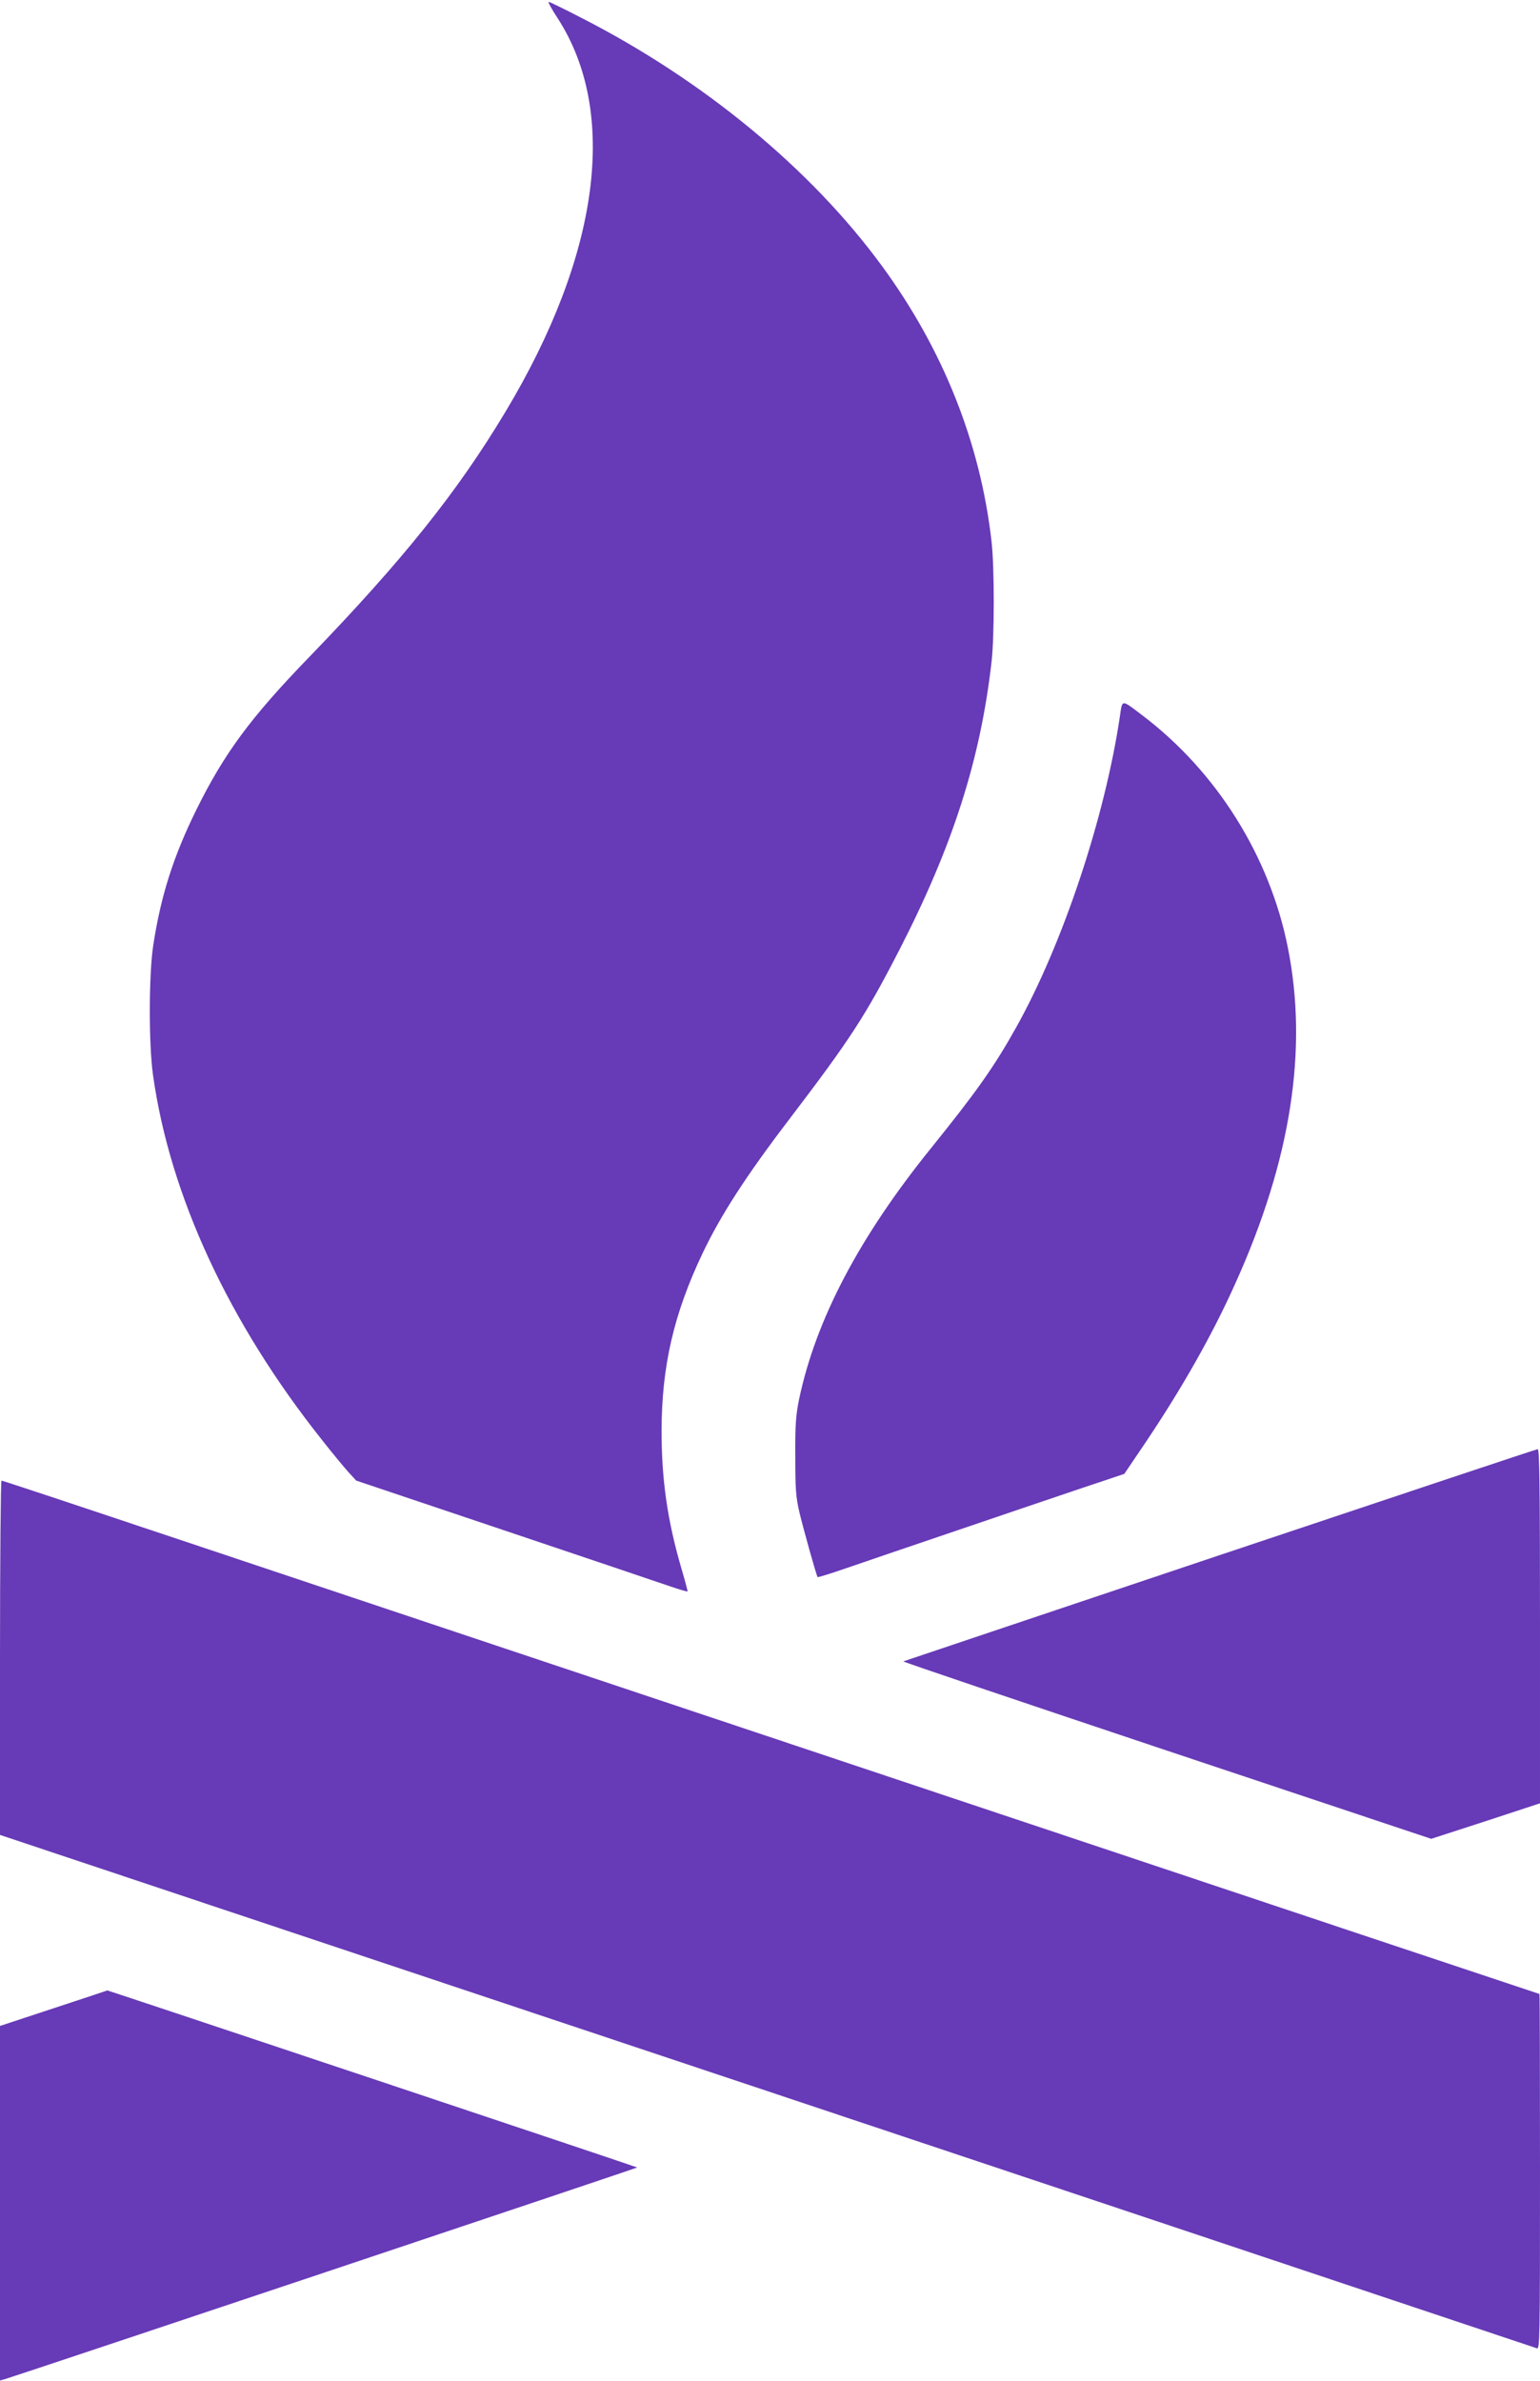
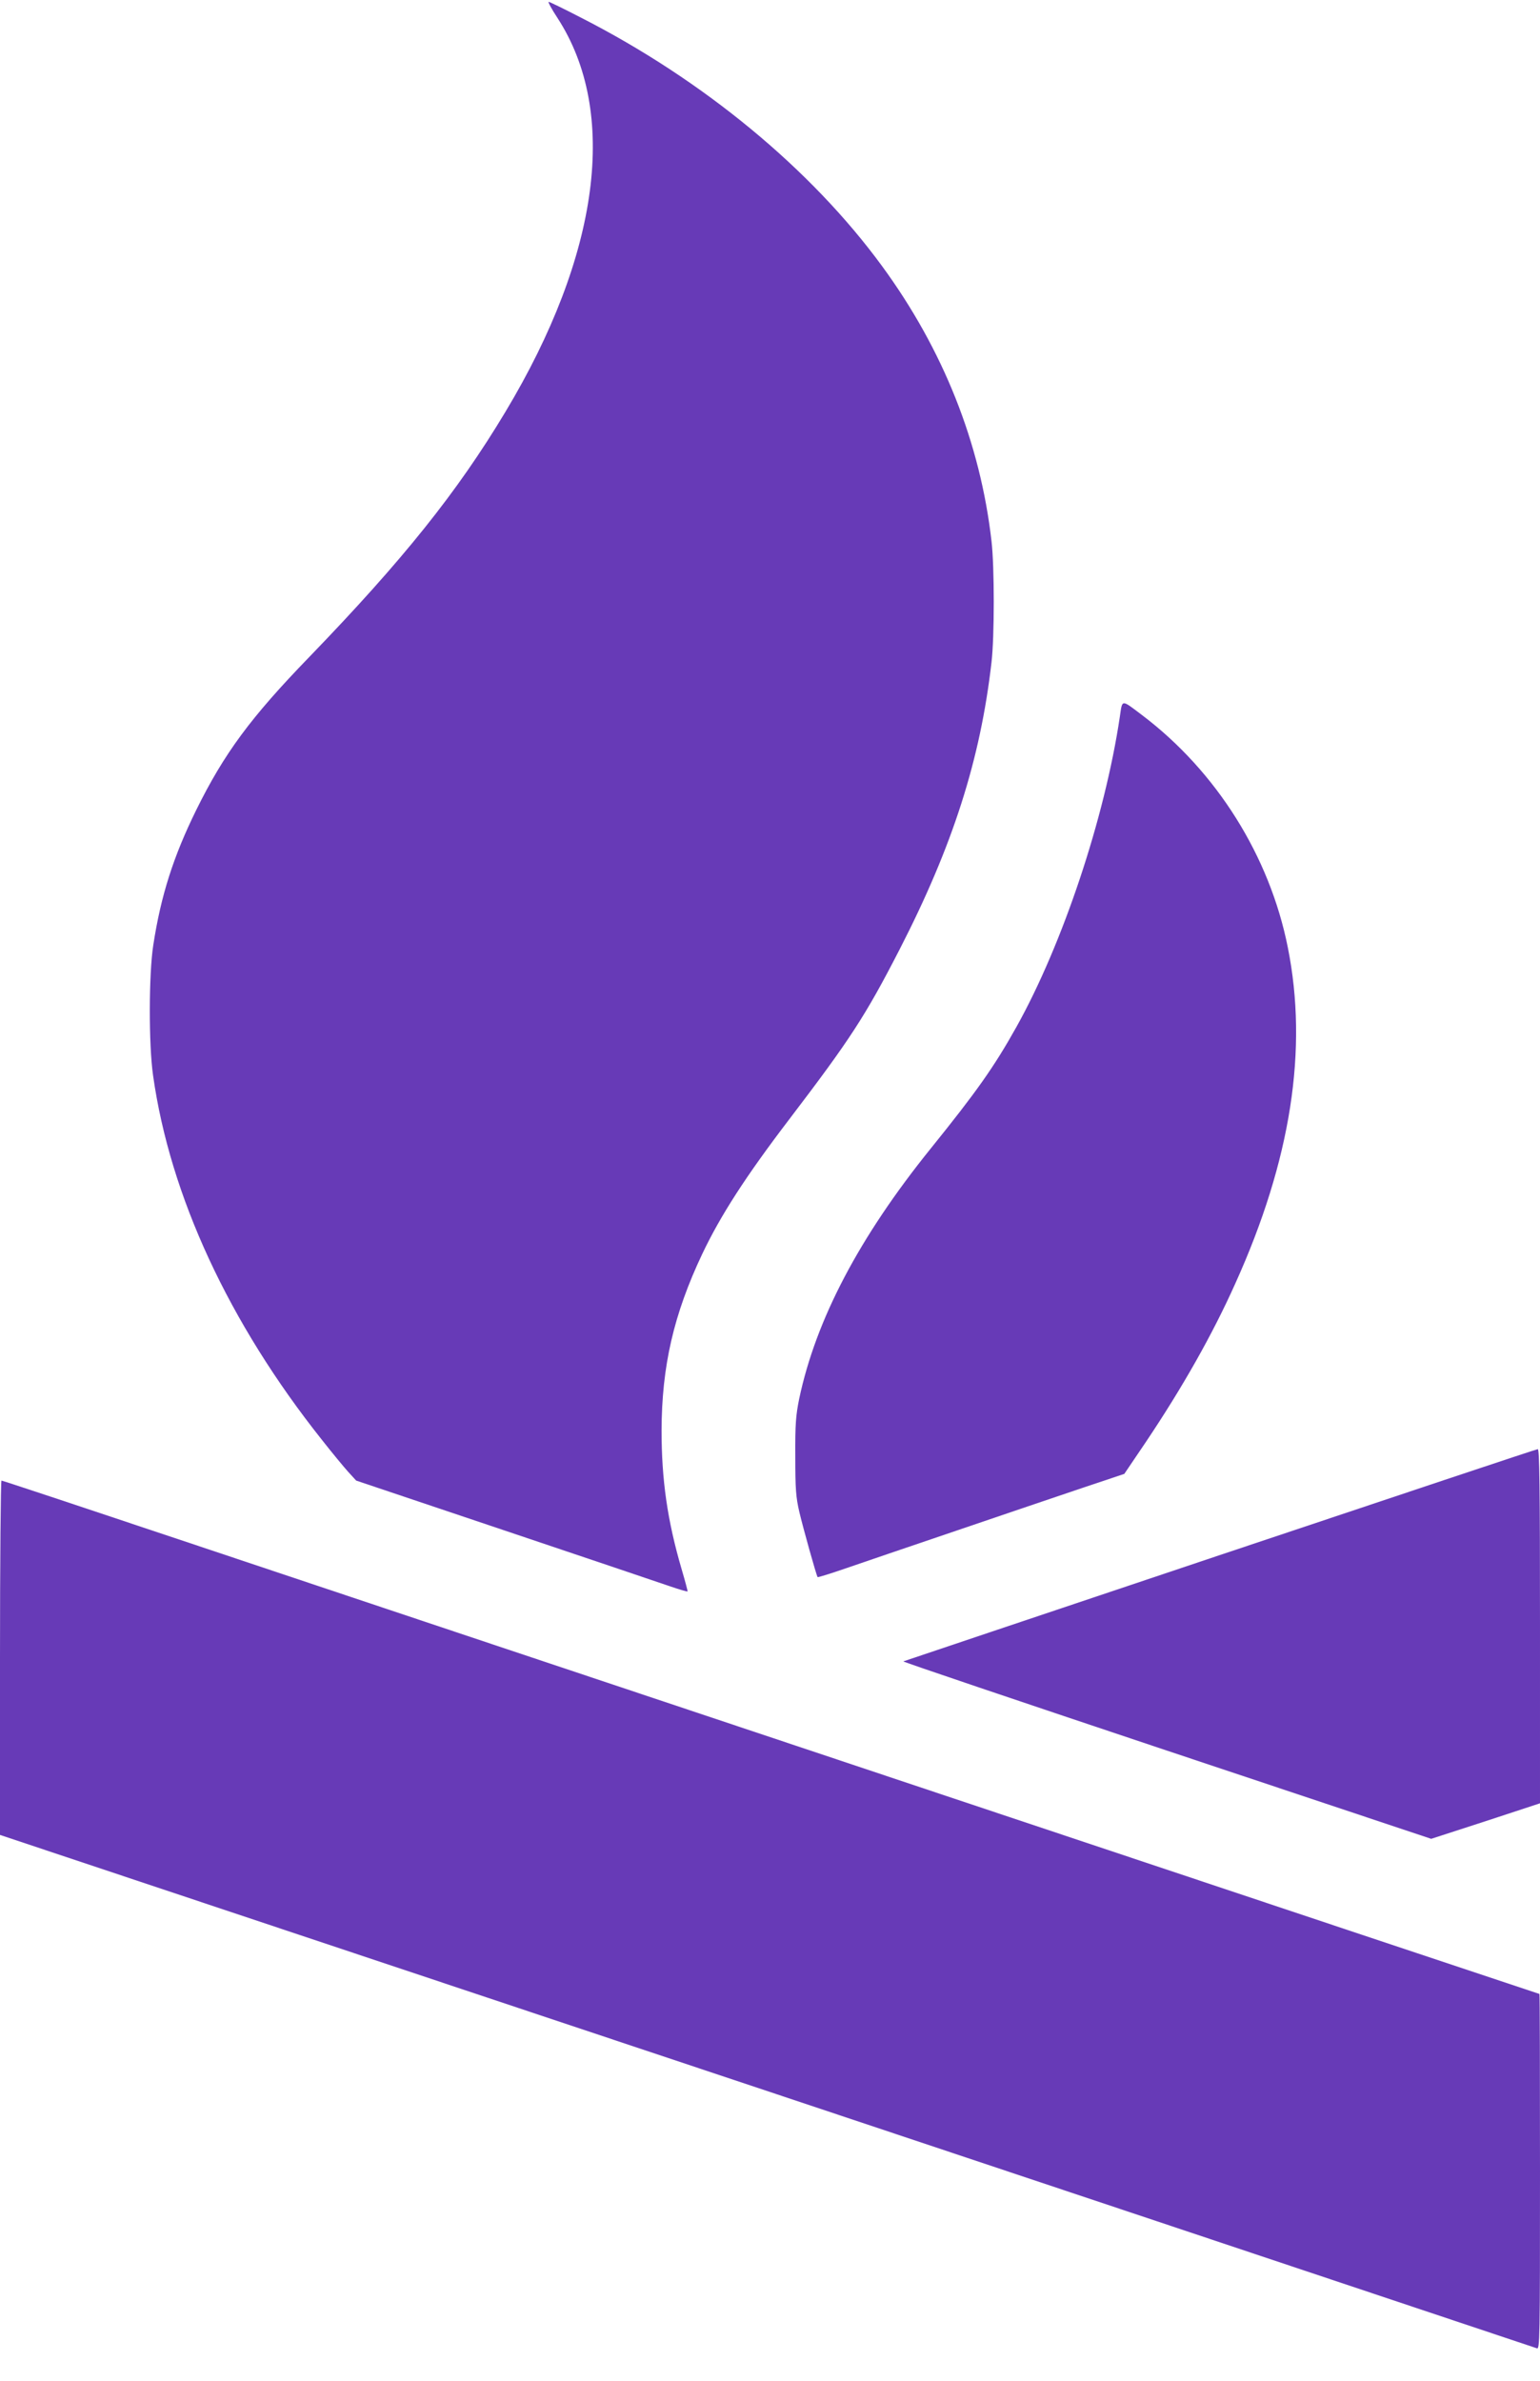
<svg xmlns="http://www.w3.org/2000/svg" version="1.0" width="828pt" height="1280pt" viewBox="0 0 828 1280" preserveAspectRatio="xMidYMid meet">
  <g transform="translate(0,1280) scale(0.1,-0.1)" fill="#673ab7" stroke="none">
    <path d="M2997 12704 c329 -506 229 -1272 -280 -2119 -258 -430 -549 -794 -1053 -1316 -317 -327 -459 -520 -609 -824 -122 -248 -190 -459 -231 -727 -24 -154 -25 -534 -1 -700 91 -647 408 -1330 907 -1958 54 -69 118 -146 142 -173 l43 -47 800 -269 c440 -148 840 -283 889 -300 50 -17 91 -29 93 -27 1 1 -13 55 -32 119 -77 263 -108 481 -108 747 1 344 65 624 219 949 98 206 233 416 468 724 326 428 408 553 593 913 285 555 434 1019 494 1544 16 135 16 514 0 650 -60 528 -260 1031 -589 1480 -382 522 -961 1000 -1620 1336 -89 46 -167 84 -172 84 -5 0 16 -39 47 -86z" />
    <path d="M6021 8947 c-81 -544 -307 -1222 -556 -1668 -120 -215 -215 -349 -461 -654 -384 -476 -617 -919 -707 -1345 -18 -89 -22 -136 -21 -310 0 -174 3 -219 22 -300 20 -85 91 -339 98 -349 2 -2 70 19 151 47 81 28 348 119 593 202 245 83 549 187 675 229 l230 77 117 173 c195 291 357 576 480 851 299 662 392 1259 282 1807 -98 491 -383 945 -783 1248 -114 86 -106 87 -120 -8z" />
    <path d="M6560 4440 c-932 -313 -1699 -570 -1703 -572 -5 -2 632 -217 1415 -479 l1423 -475 293 95 292 96 0 952 c0 756 -3 953 -12 952 -7 0 -776 -257 -1708 -569z" />
    <path d="M0 3888 l0 -953 1908 -637 c3030 -1011 6335 -2116 6355 -2123 16 -7 17 42 17 949 0 526 -1 956 -3 956 -4 0 -5934 1981 -7391 2469 -478 160 -873 291 -878 291 -4 0 -8 -429 -8 -952z" />
-     <path d="M288 2003 l-288 -95 0 -953 0 -953 23 6 c62 18 3405 1137 3403 1139 -4 4 -2847 953 -2849 952 -1 -1 -131 -44 -289 -96z" />
  </g>
</svg>